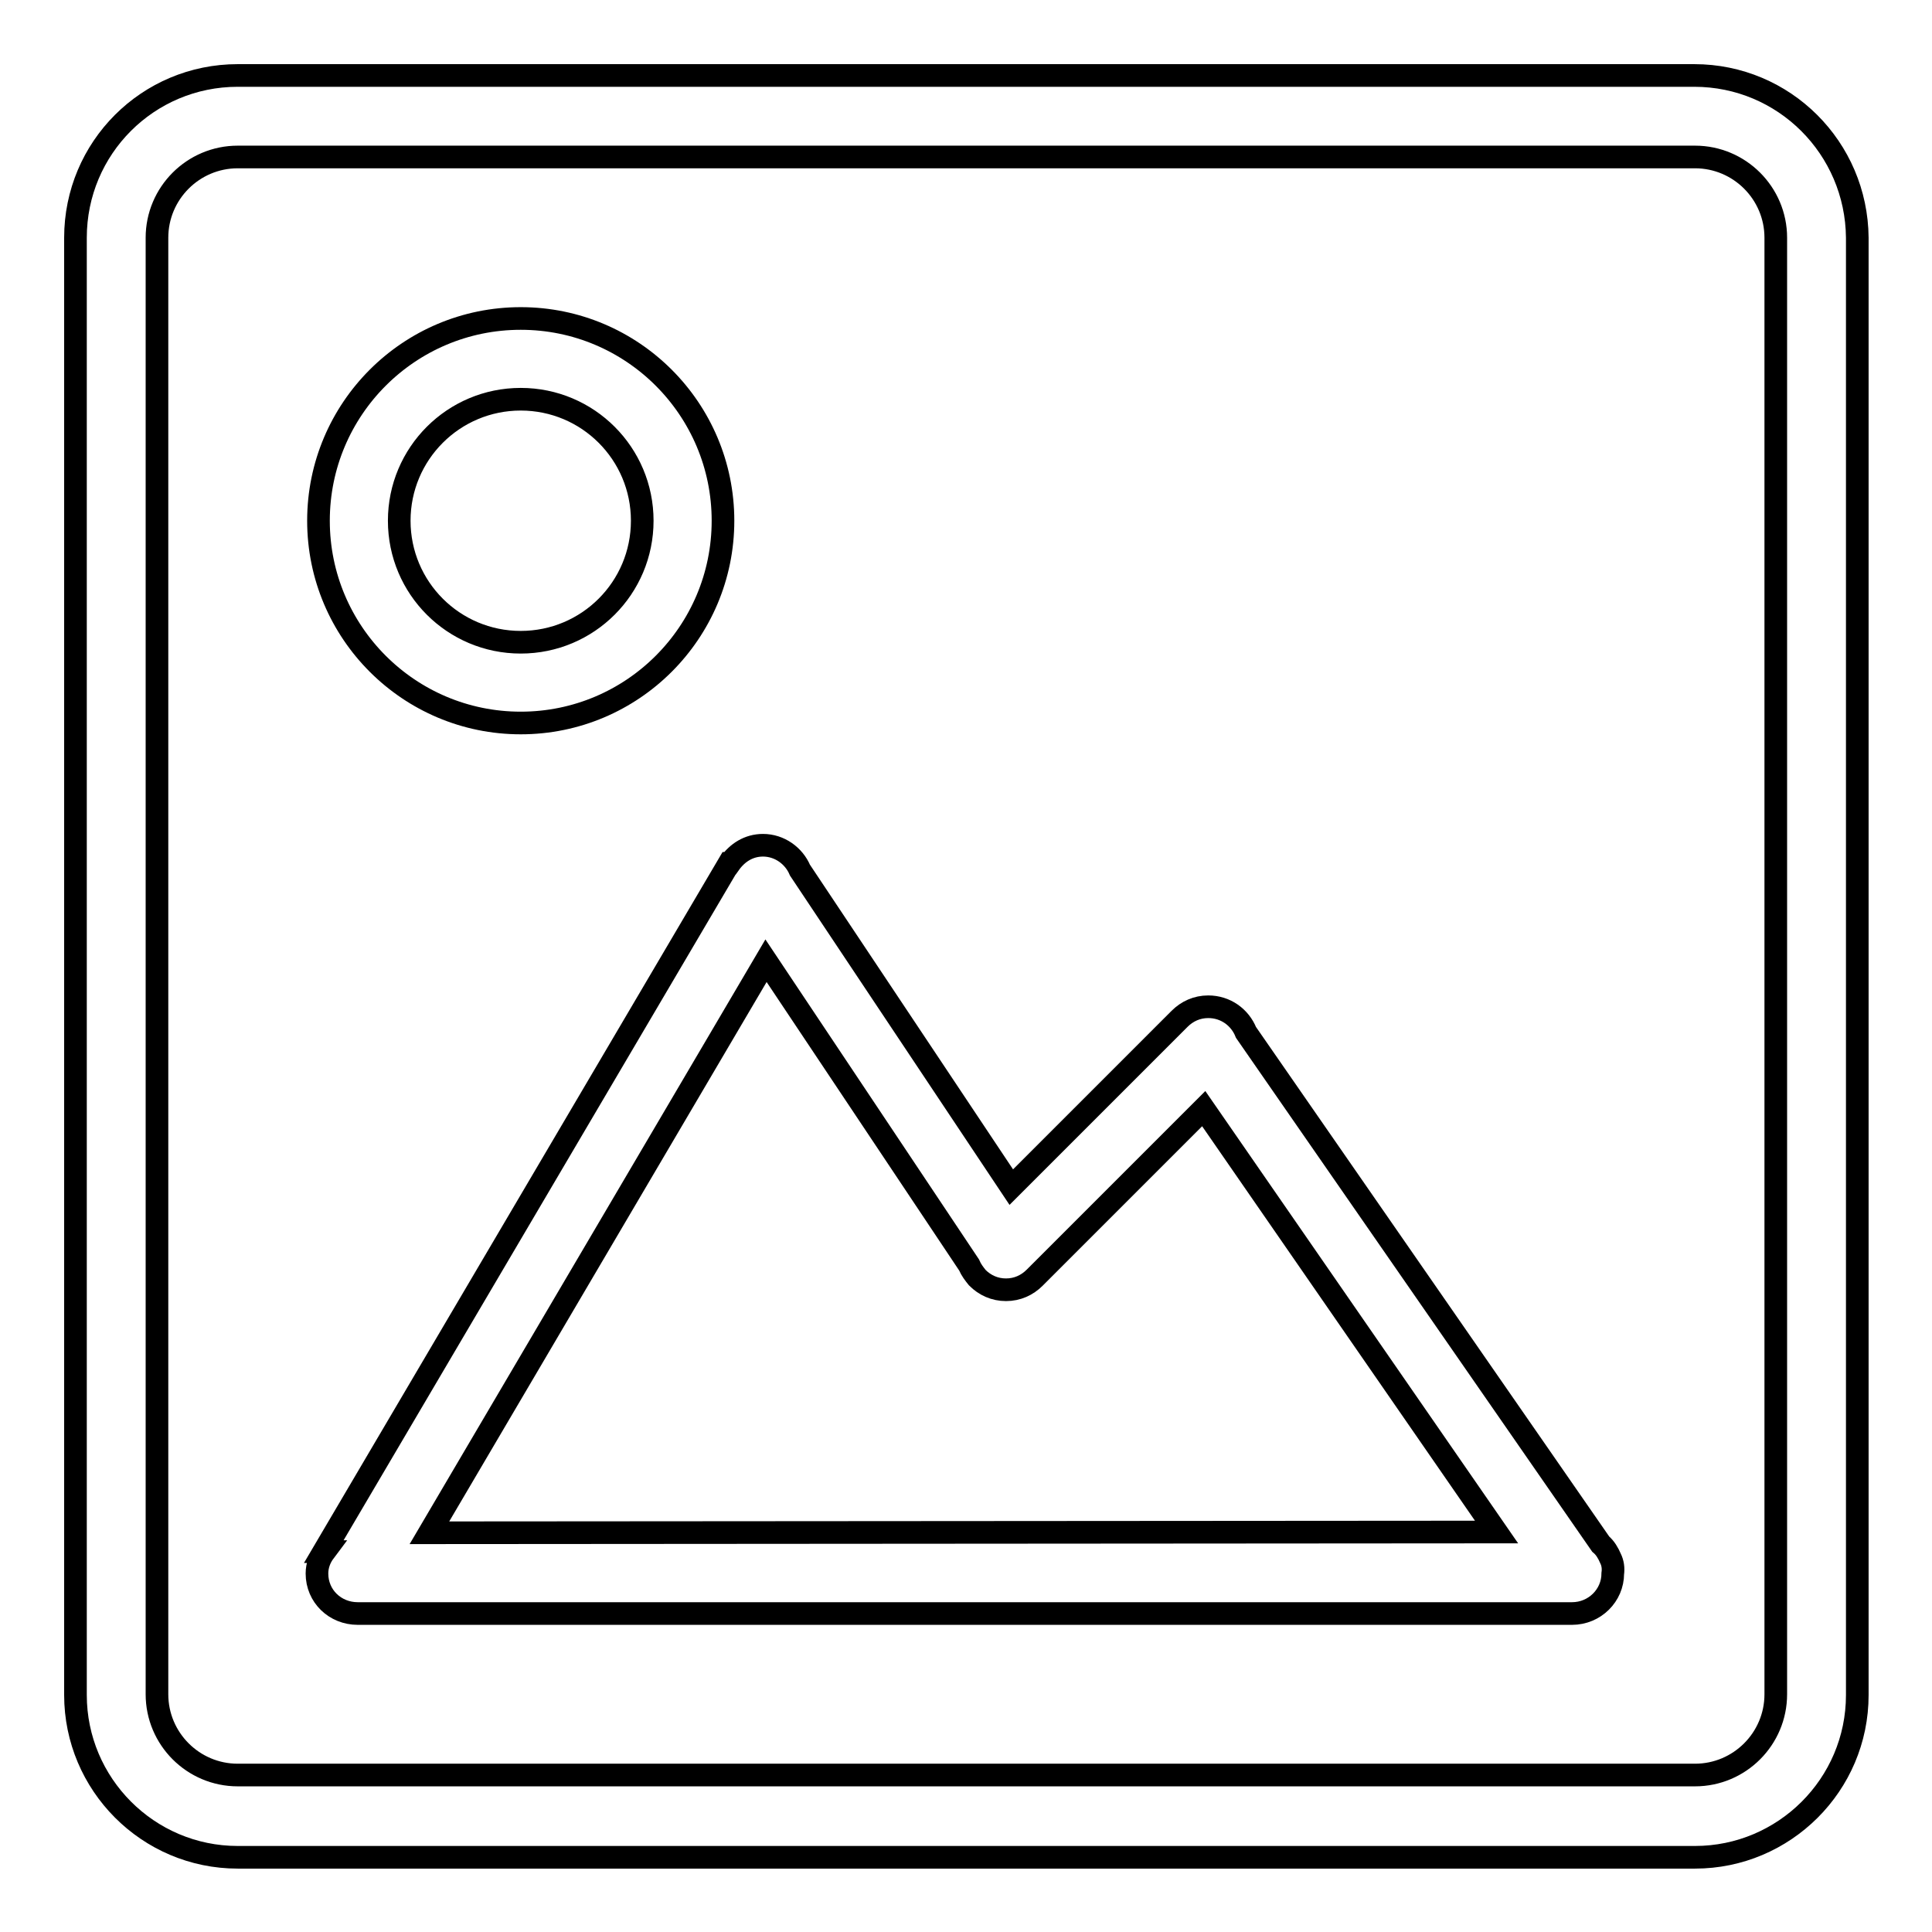
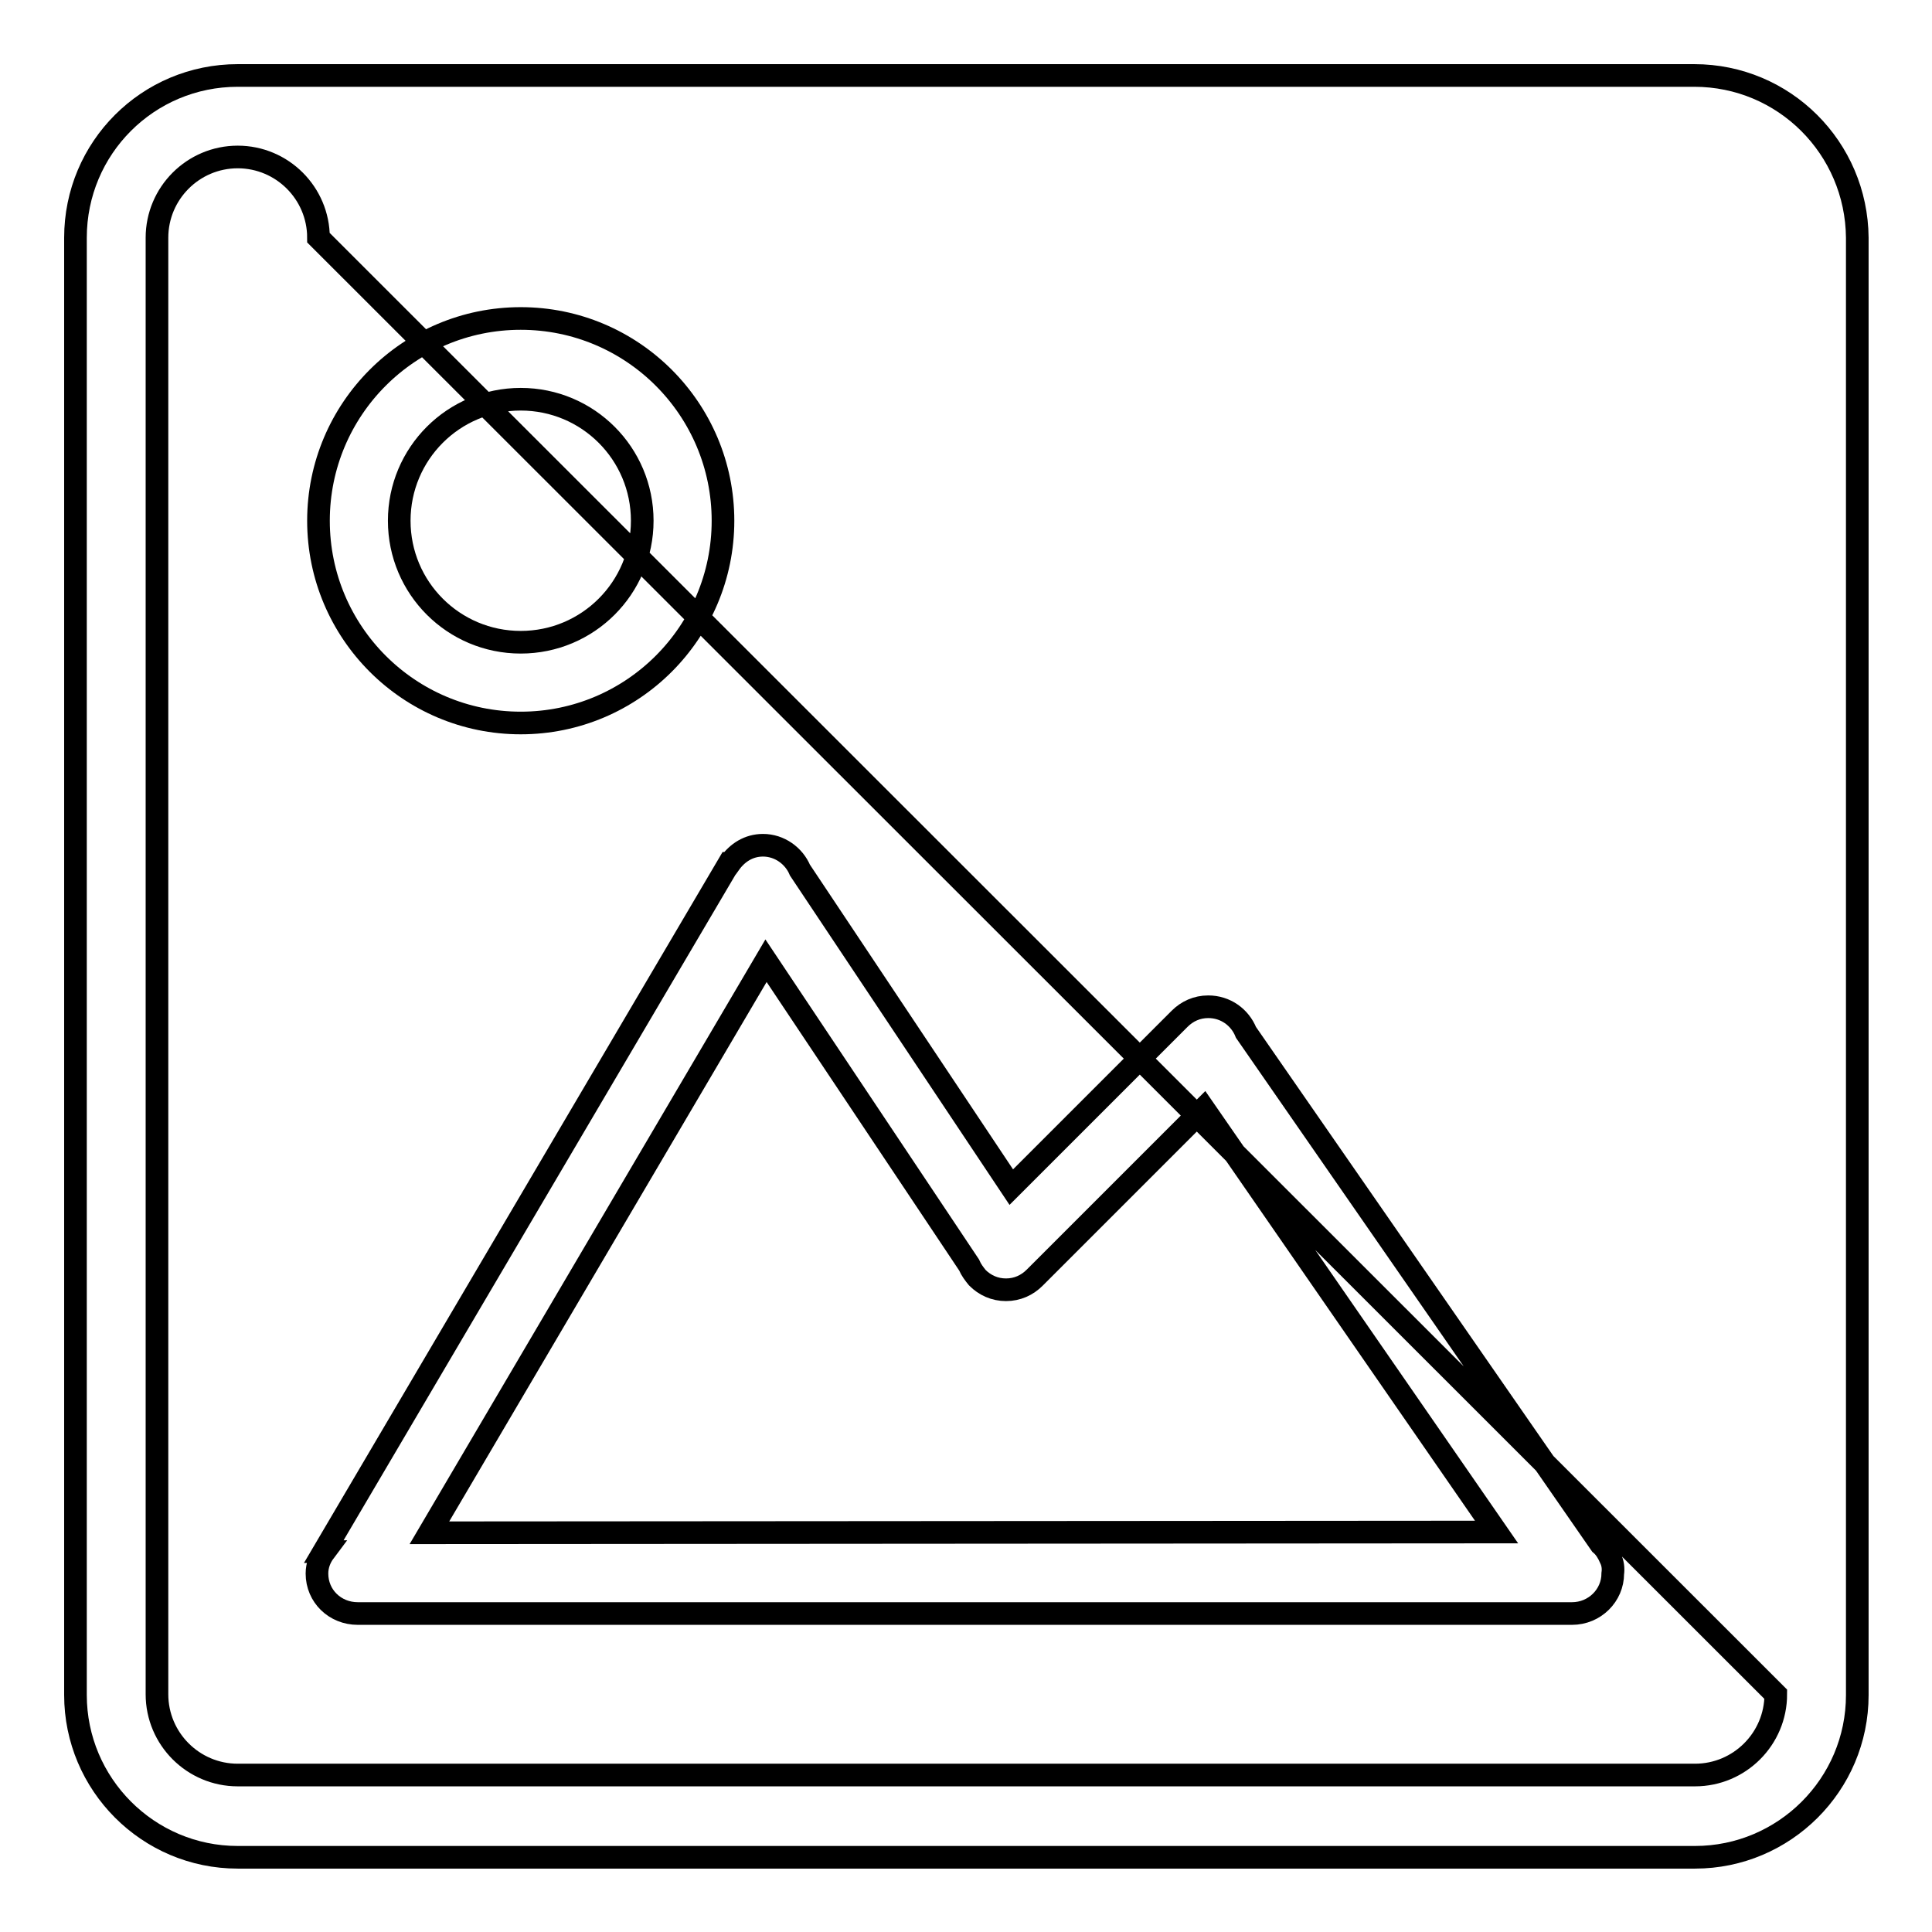
<svg xmlns="http://www.w3.org/2000/svg" version="1.1" x="0px" y="0px" viewBox="0 0 256 256" enable-background="new 0 0 256 256" xml:space="preserve">
  <g>
    <g>
-       <path stroke-width="3" fill-opacity="0" stroke="#000000" d="M69,95.8c14.8,0,26.8-12,26.8-26.8S83.8,42.2,69,42.2S42.2,54.2,42.2,69S54.2,95.8,69,95.8 M69,52.9c8.9,0,16.1,7.2,16.1,16.1S77.9,85.1,69,85.1S52.9,77.9,52.9,69S60.1,52.9,69,52.9 M213.4,206.5L213.4,206.5c-0.3-0.7-0.7-1.4-1.3-1.9l-47-67.8h0c-0.8-2-2.7-3.4-5-3.4c-1.5,0-2.8,0.6-3.8,1.6l-22.3,22.3l-28-42c-0.8-1.9-2.7-3.3-4.9-3.3c-1.9,0-3.4,1-4.4,2.4l-0.1,0l-53.7,91.2l0.1,0c-0.6,0.8-1,1.8-1,2.9c0,3,2.4,5.3,5.4,5.3h160.9c3,0,5.4-2.4,5.4-5.3C213.8,207.8,213.7,207.1,213.4,206.5L213.4,206.5z M56.9,203.1l44.6-75.8l26.9,40.3c0.3,0.7,0.7,1.2,1.1,1.7l0,0c1,1,2.3,1.6,3.8,1.6c1.5,0,2.8-0.6,3.8-1.6l22.4-22.4l38.8,56.1L56.9,203.1L56.9,203.1z M224.5,10H31.5C19.6,10,10,19.6,10,31.5v193.1c0,11.8,9.6,21.5,21.5,21.5h193.1c11.8,0,21.5-9.6,21.5-21.5V31.5C246,19.6,236.4,10,224.5,10 M235.3,224.5c0,5.9-4.8,10.7-10.7,10.7H31.5c-5.9,0-10.7-4.8-10.7-10.7V31.5c0-5.9,4.8-10.7,10.7-10.7h193.1c5.9,0,10.7,4.8,10.7,10.7L235.3,224.5L235.3,224.5z" />
+       <path stroke-width="3" fill-opacity="0" stroke="#000000" d="M69,95.8c14.8,0,26.8-12,26.8-26.8S83.8,42.2,69,42.2S42.2,54.2,42.2,69S54.2,95.8,69,95.8 M69,52.9c8.9,0,16.1,7.2,16.1,16.1S77.9,85.1,69,85.1S52.9,77.9,52.9,69S60.1,52.9,69,52.9 M213.4,206.5L213.4,206.5c-0.3-0.7-0.7-1.4-1.3-1.9l-47-67.8h0c-0.8-2-2.7-3.4-5-3.4c-1.5,0-2.8,0.6-3.8,1.6l-22.3,22.3l-28-42c-0.8-1.9-2.7-3.3-4.9-3.3c-1.9,0-3.4,1-4.4,2.4l-0.1,0l-53.7,91.2l0.1,0c-0.6,0.8-1,1.8-1,2.9c0,3,2.4,5.3,5.4,5.3h160.9c3,0,5.4-2.4,5.4-5.3C213.8,207.8,213.7,207.1,213.4,206.5L213.4,206.5z M56.9,203.1l44.6-75.8l26.9,40.3c0.3,0.7,0.7,1.2,1.1,1.7l0,0c1,1,2.3,1.6,3.8,1.6c1.5,0,2.8-0.6,3.8-1.6l22.4-22.4l38.8,56.1L56.9,203.1L56.9,203.1z M224.5,10H31.5C19.6,10,10,19.6,10,31.5v193.1c0,11.8,9.6,21.5,21.5,21.5h193.1c11.8,0,21.5-9.6,21.5-21.5V31.5C246,19.6,236.4,10,224.5,10 M235.3,224.5c0,5.9-4.8,10.7-10.7,10.7H31.5c-5.9,0-10.7-4.8-10.7-10.7V31.5c0-5.9,4.8-10.7,10.7-10.7c5.9,0,10.7,4.8,10.7,10.7L235.3,224.5L235.3,224.5z" />
    </g>
  </g>
</svg>